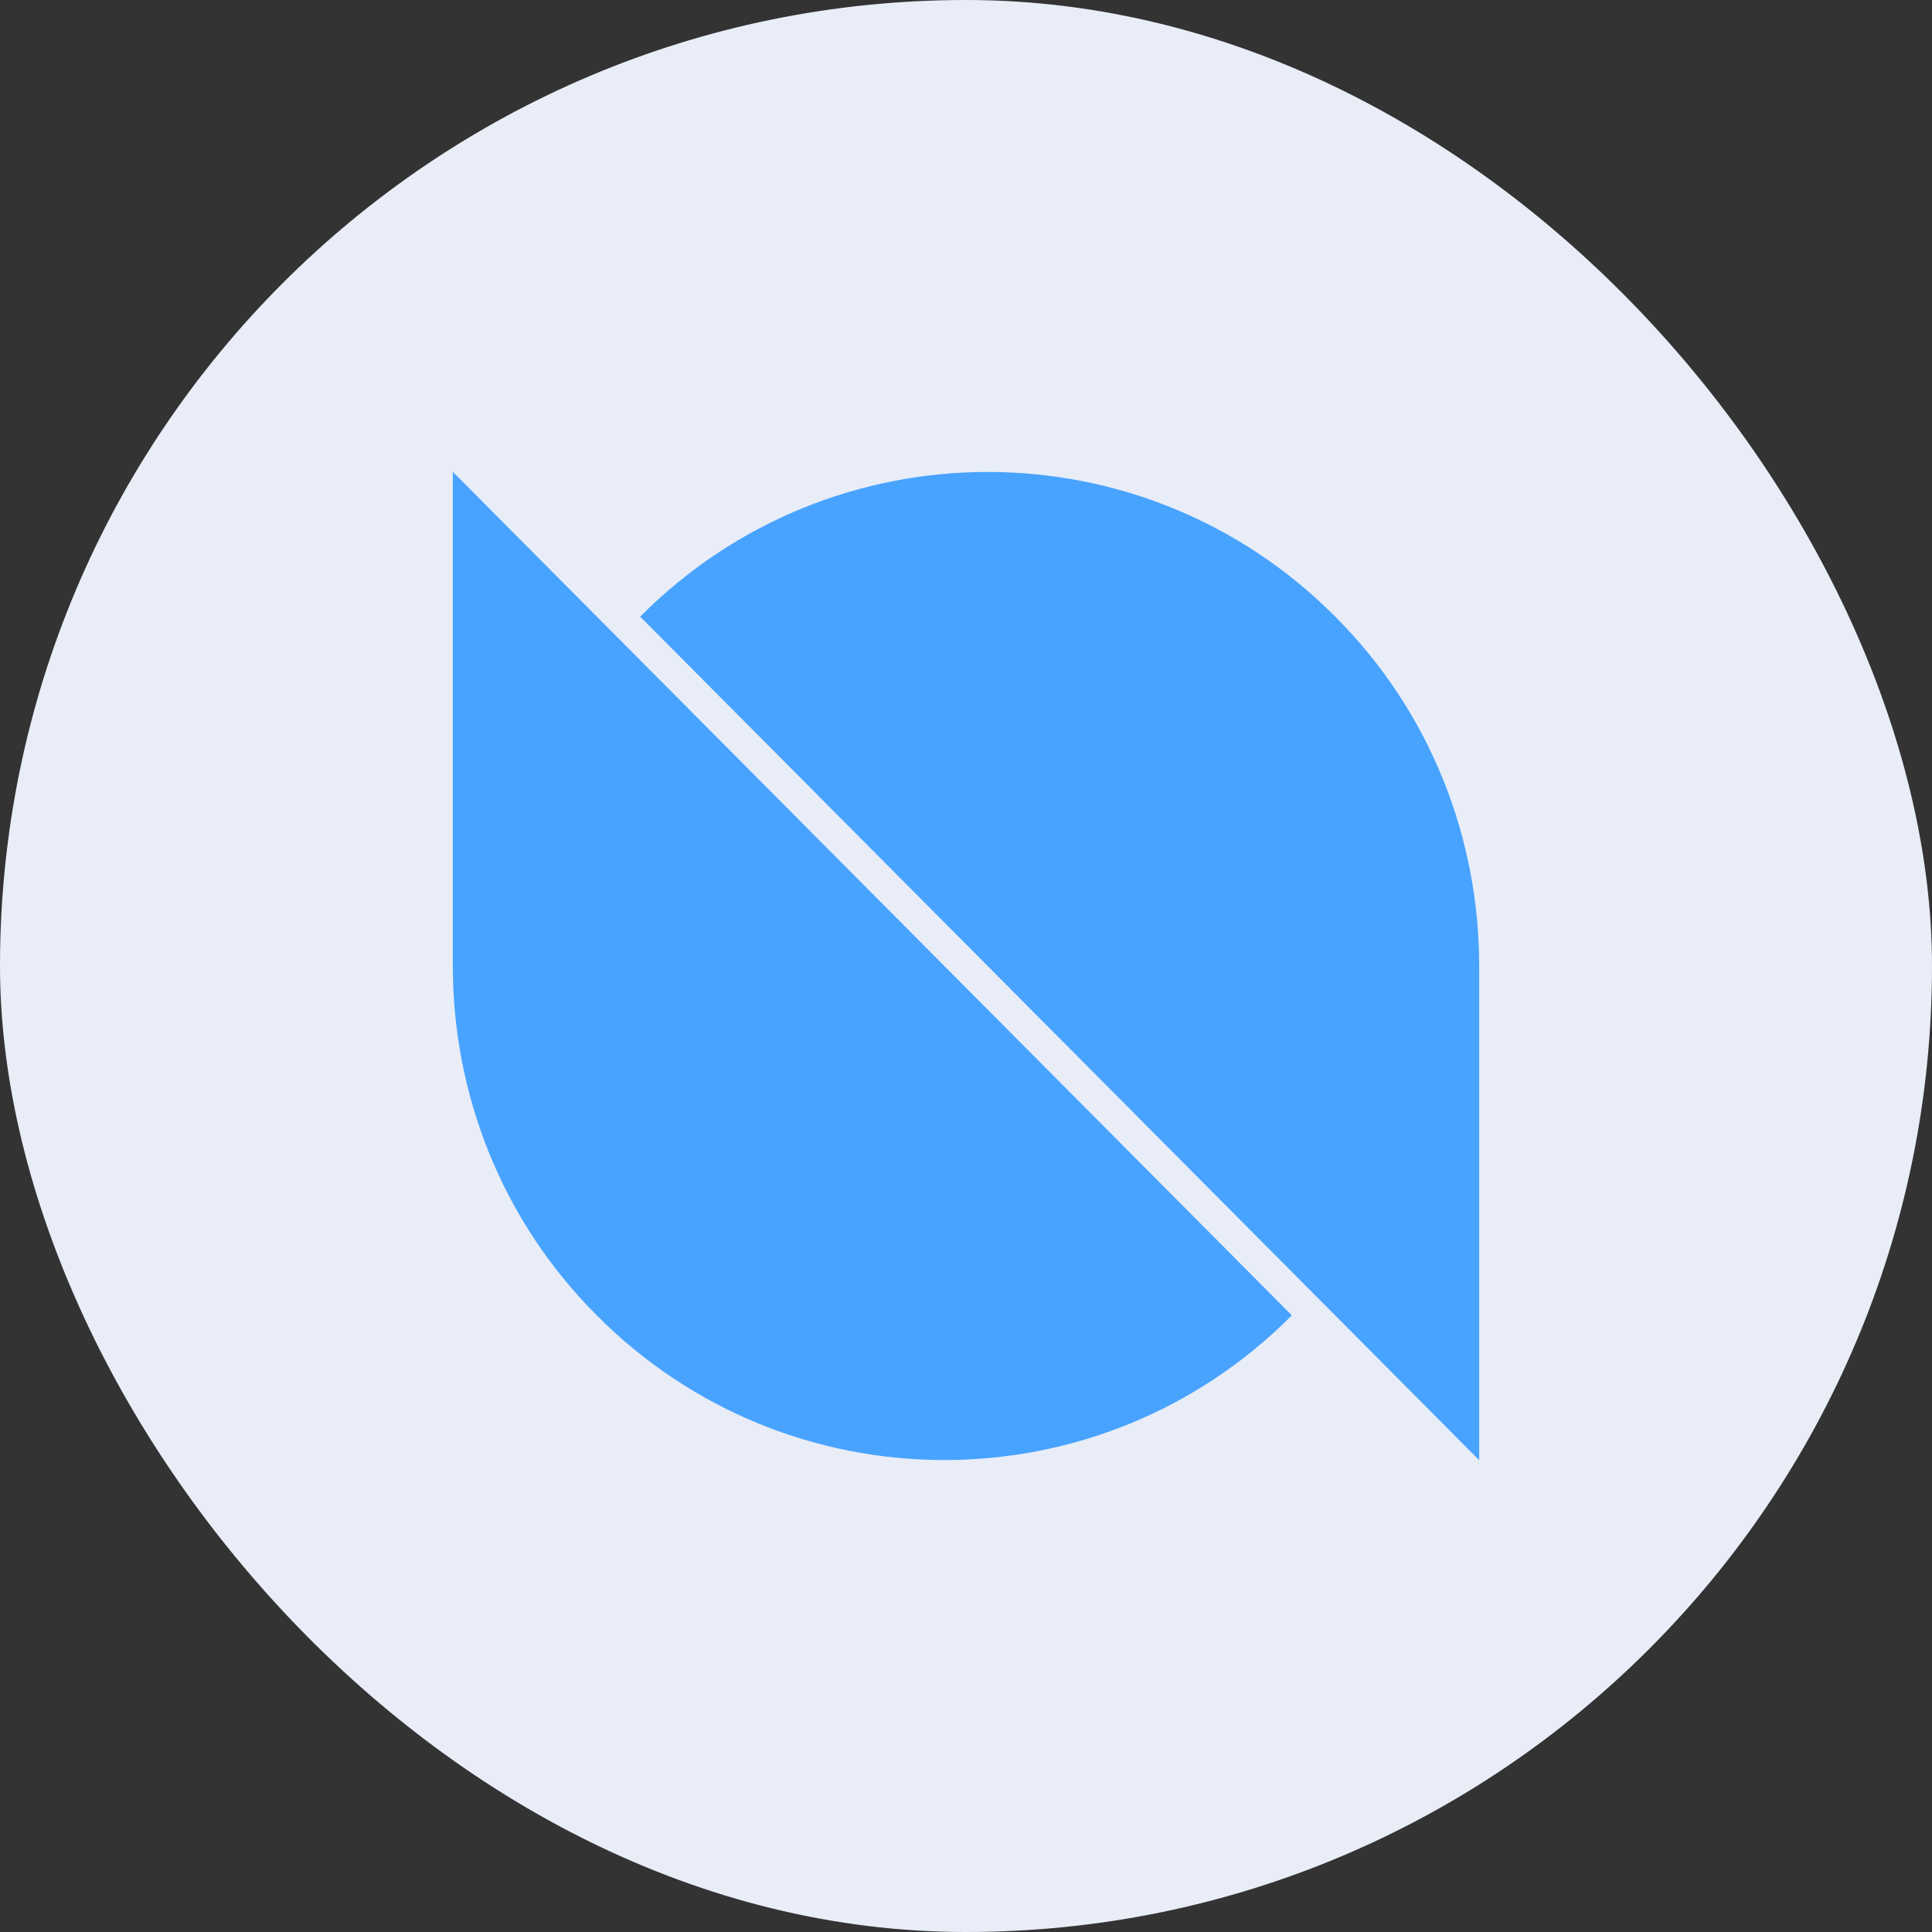
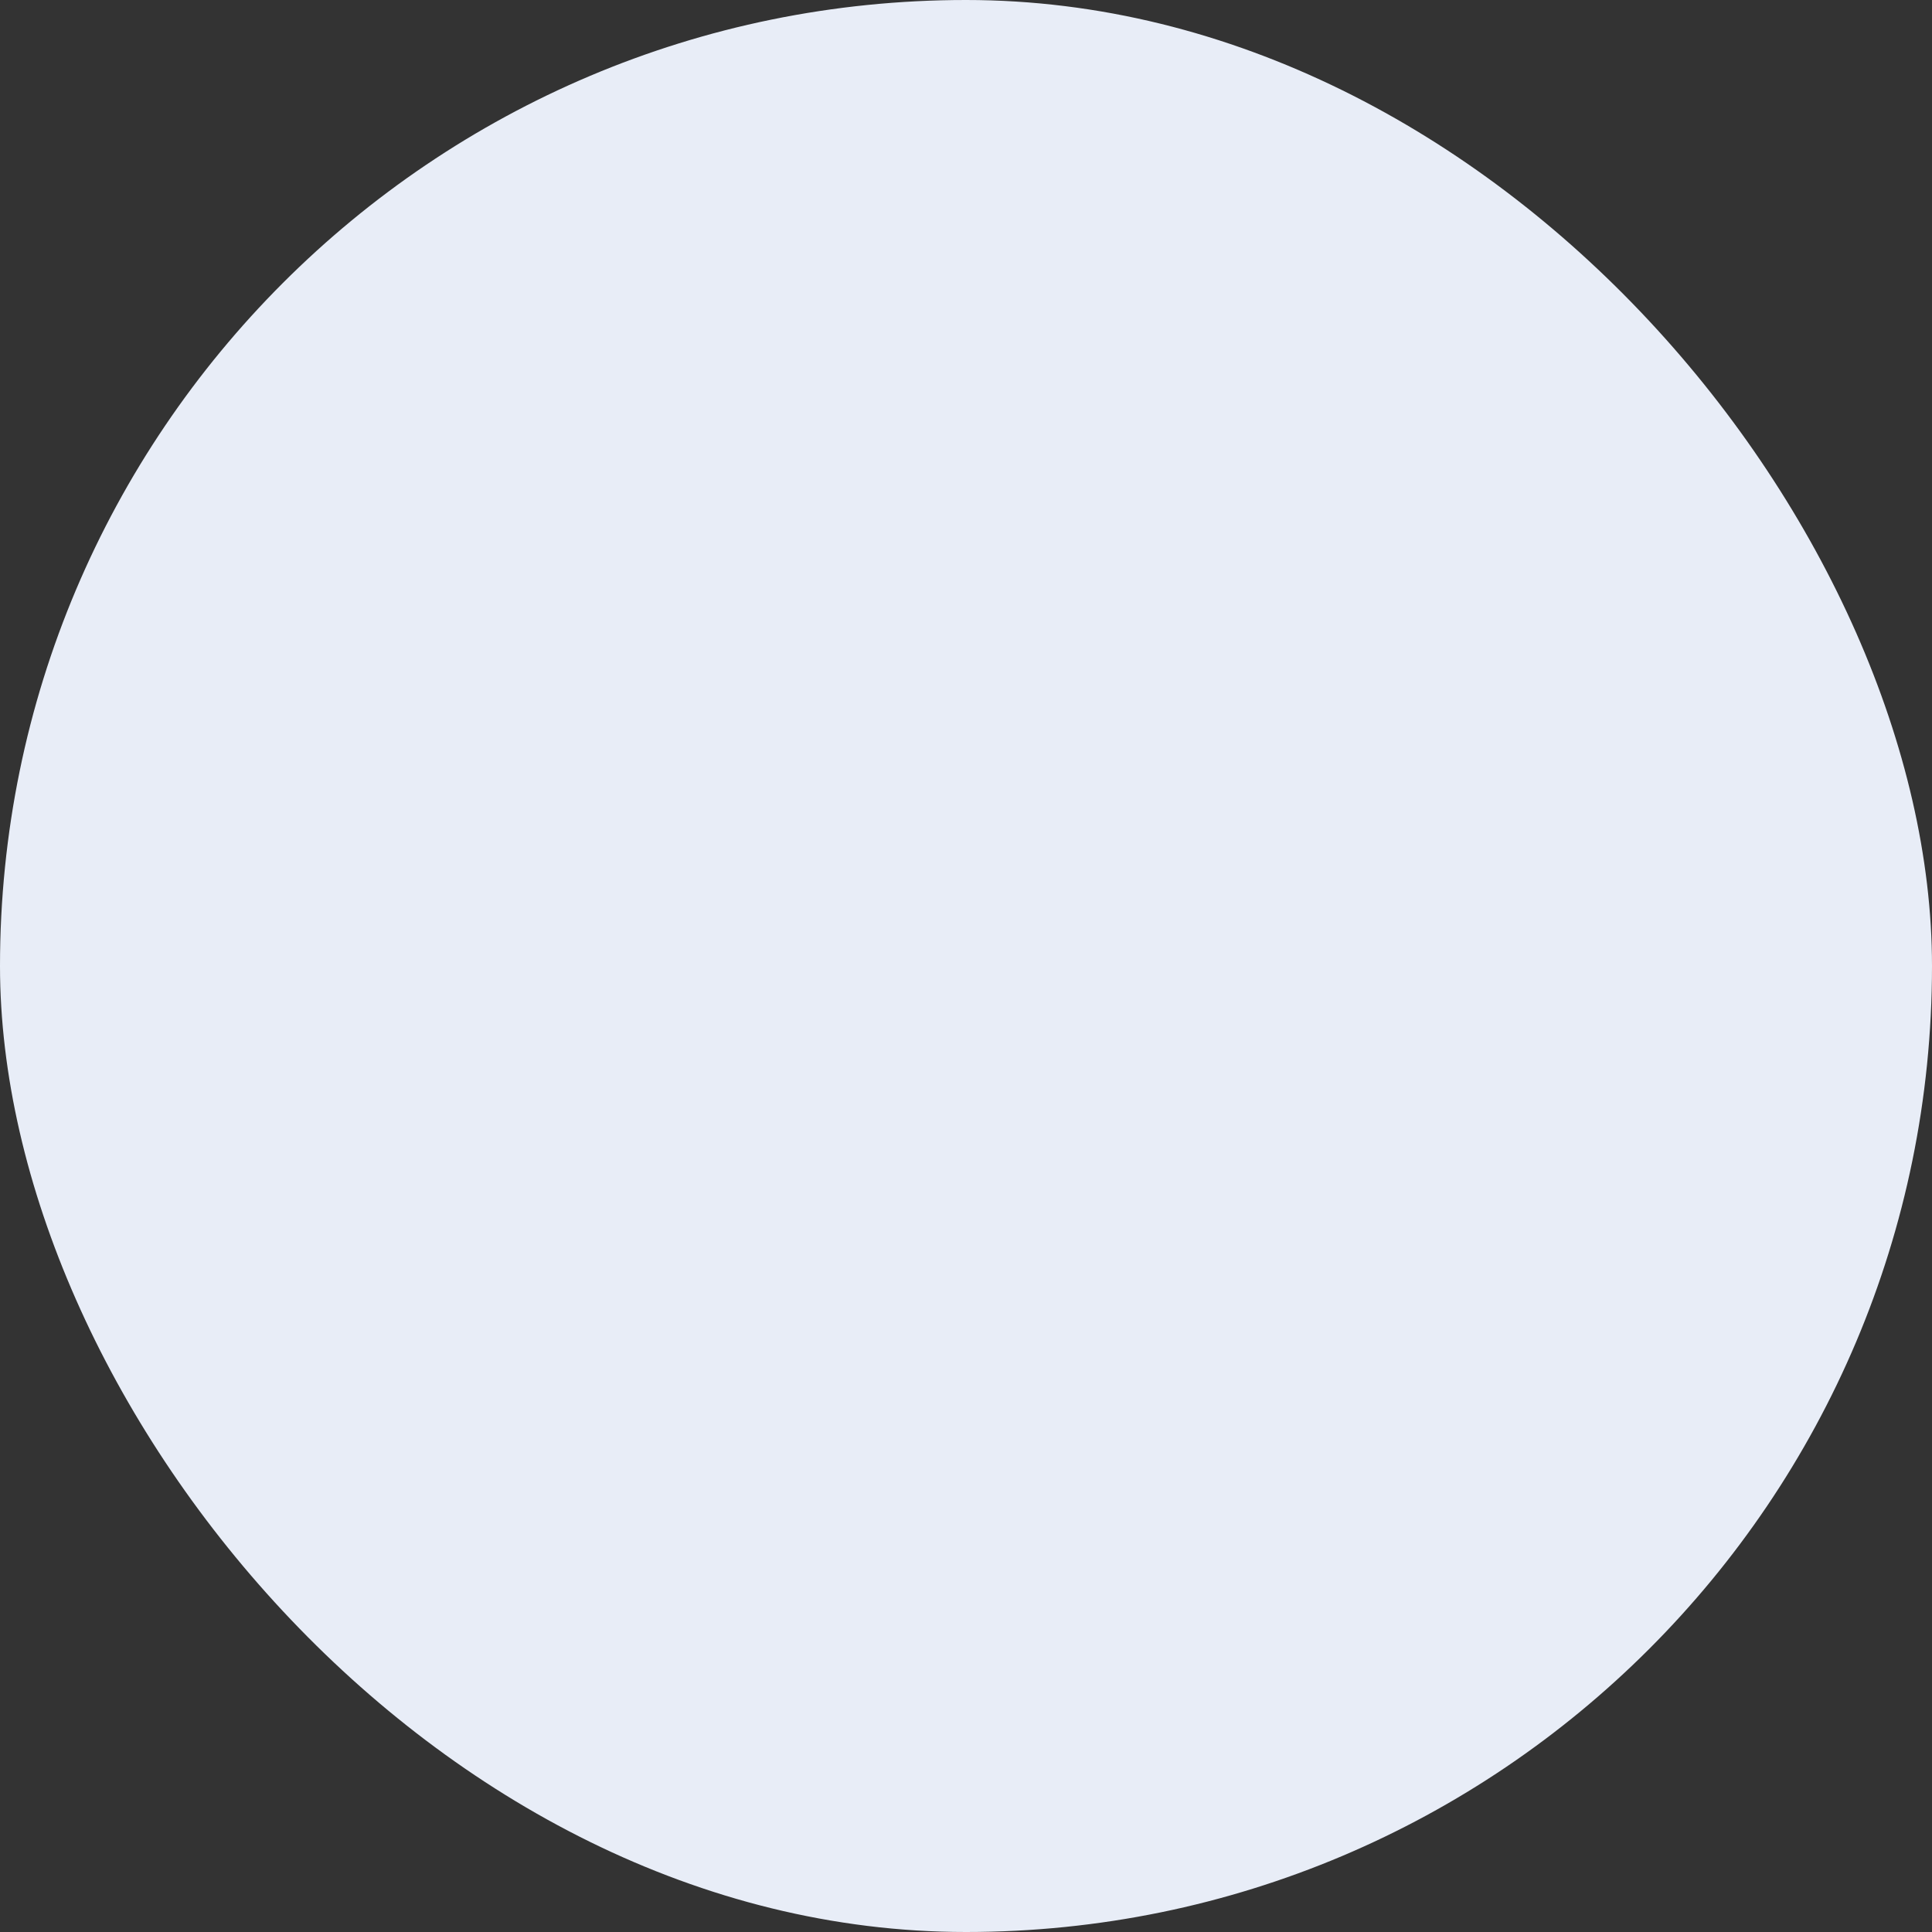
<svg xmlns="http://www.w3.org/2000/svg" width="128" height="128" viewBox="0 0 128 128" fill="none">
  <rect x="0" y="0" width="128" height="128" fill="#333333" stroke="none" />
  <rect width="128" height="128" rx="64" fill="#E8EDF7" />
-   <path d="M30 31.259V64C30 72.387 33.167 80.773 39.538 87.146C52.242 99.927 72.882 99.927 85.587 87.146L30 31.259Z" fill="#48A3FF" />
-   <path d="M98 96.741V64C98 55.613 94.833 47.227 88.463 40.854C75.758 28.073 55.118 28.073 42.413 40.854L98 96.741Z" fill="#48A3FF" />
</svg>